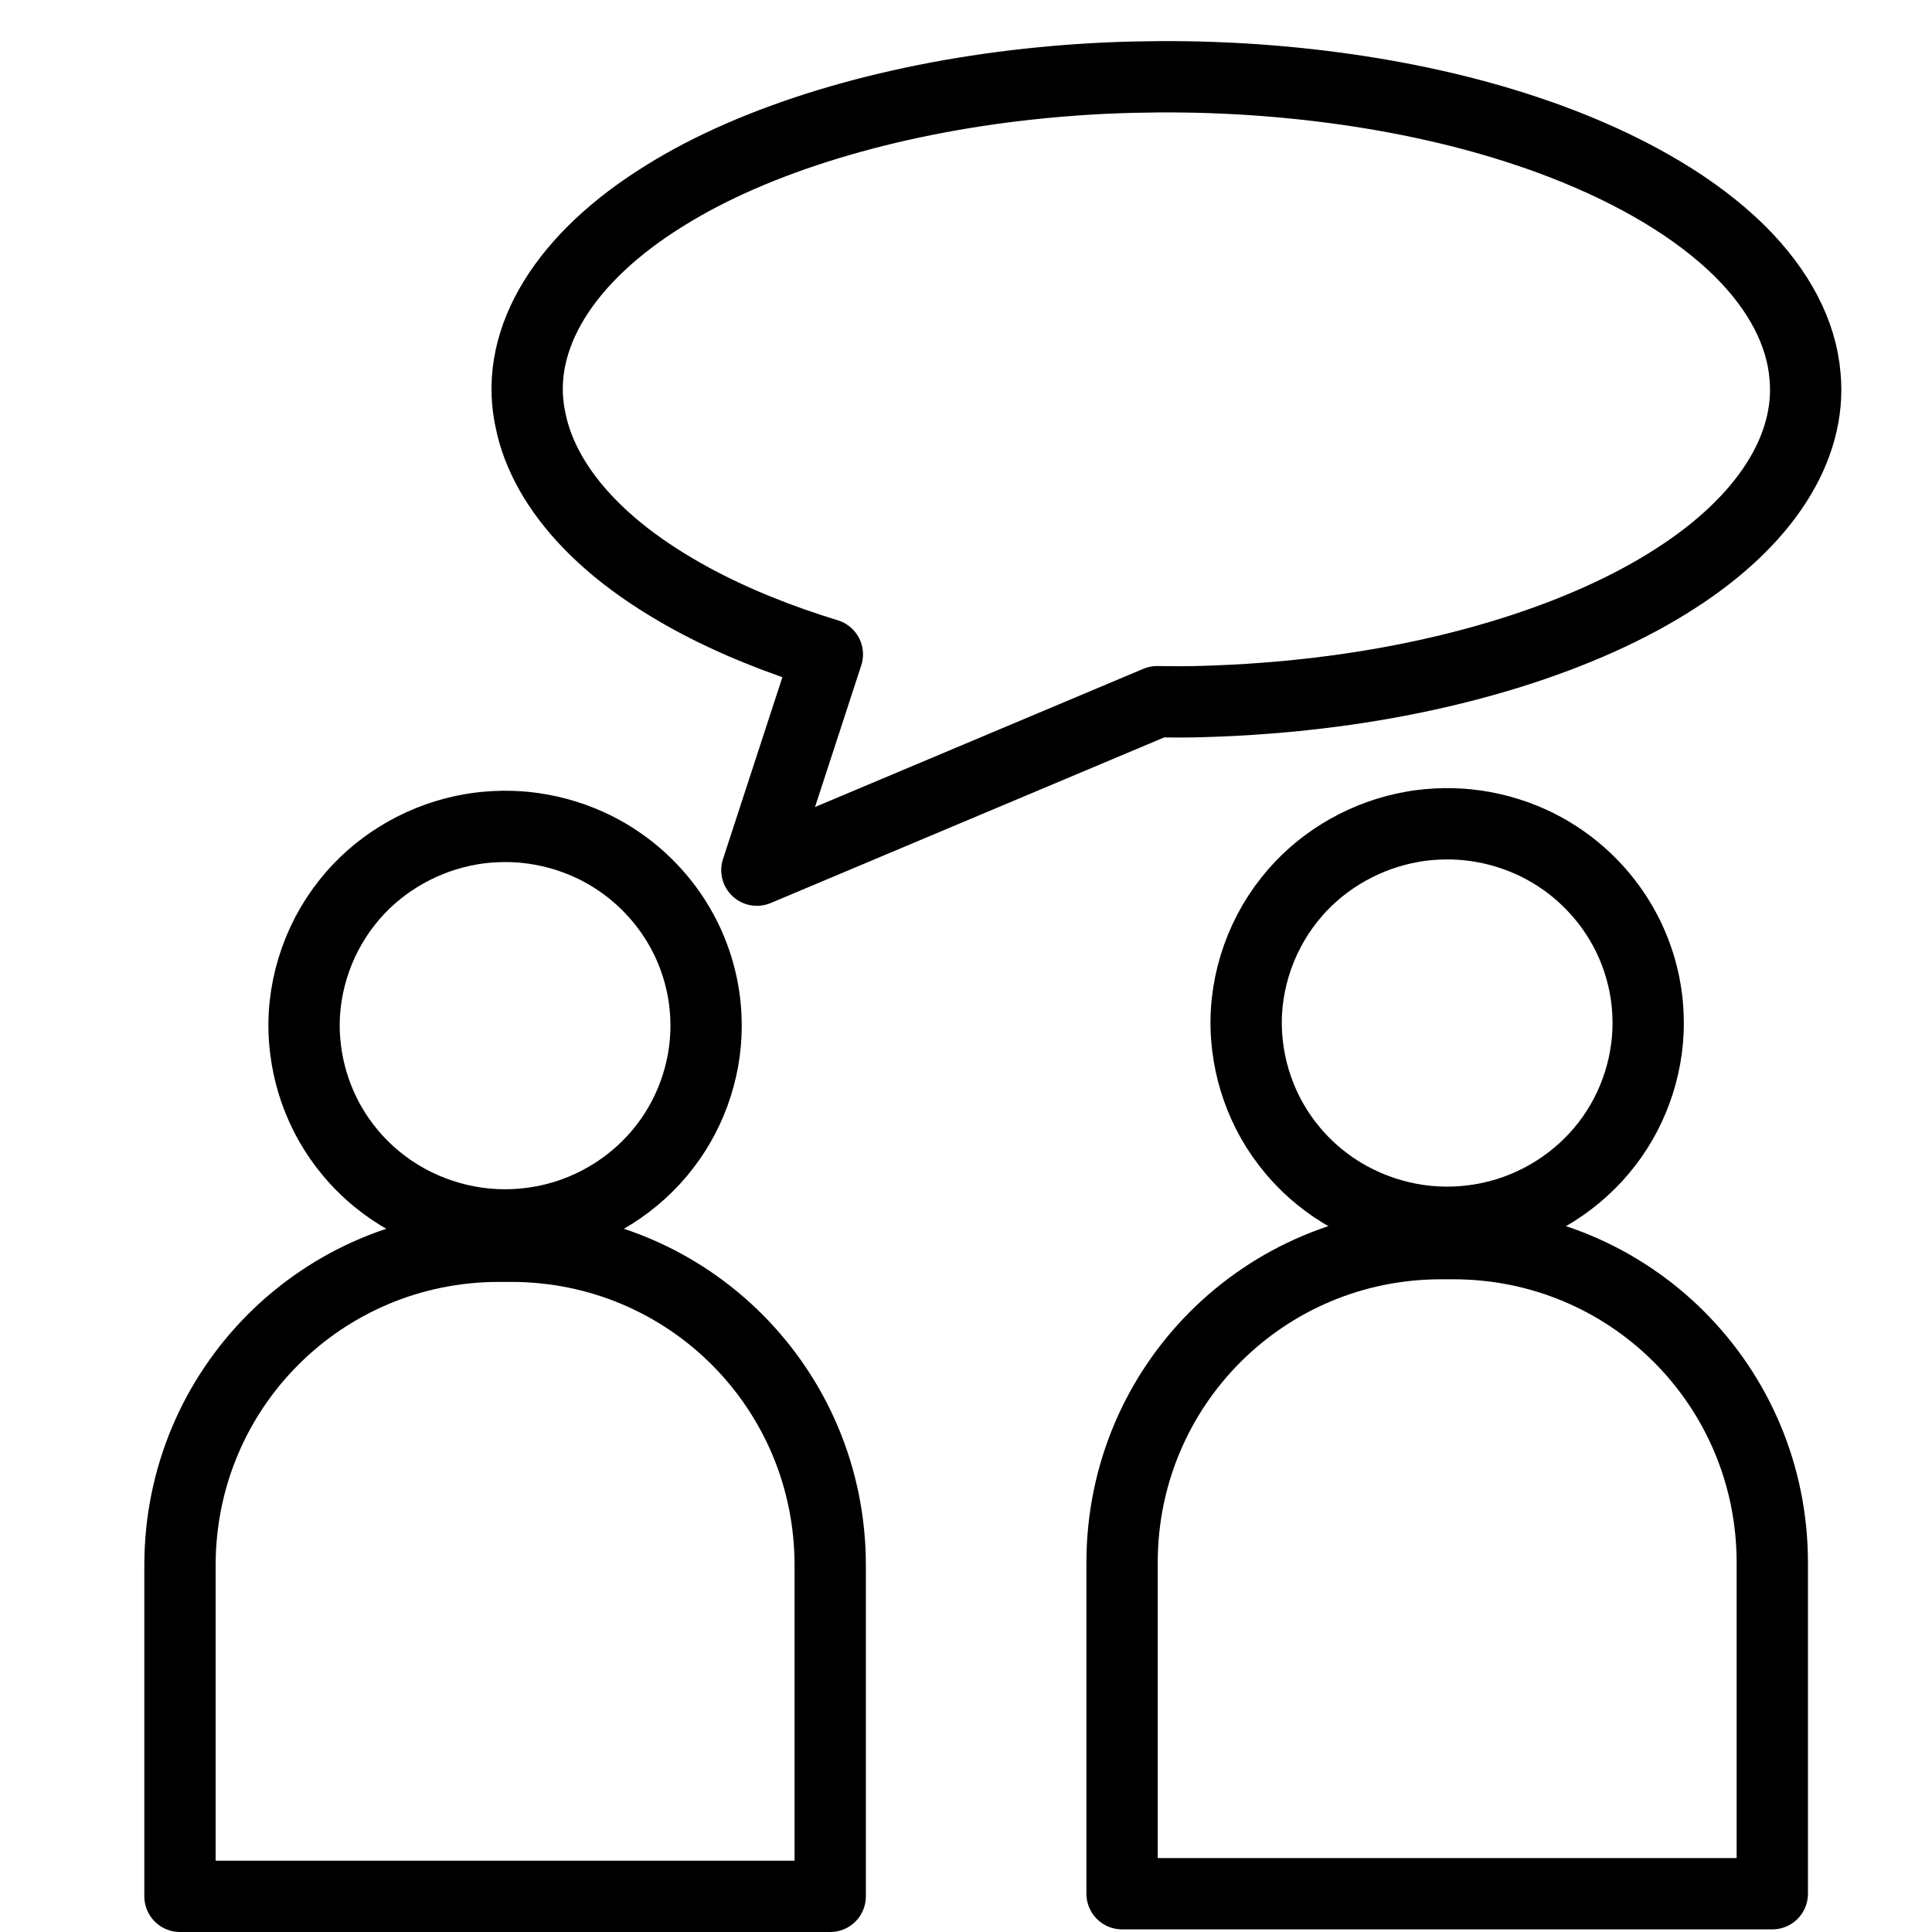
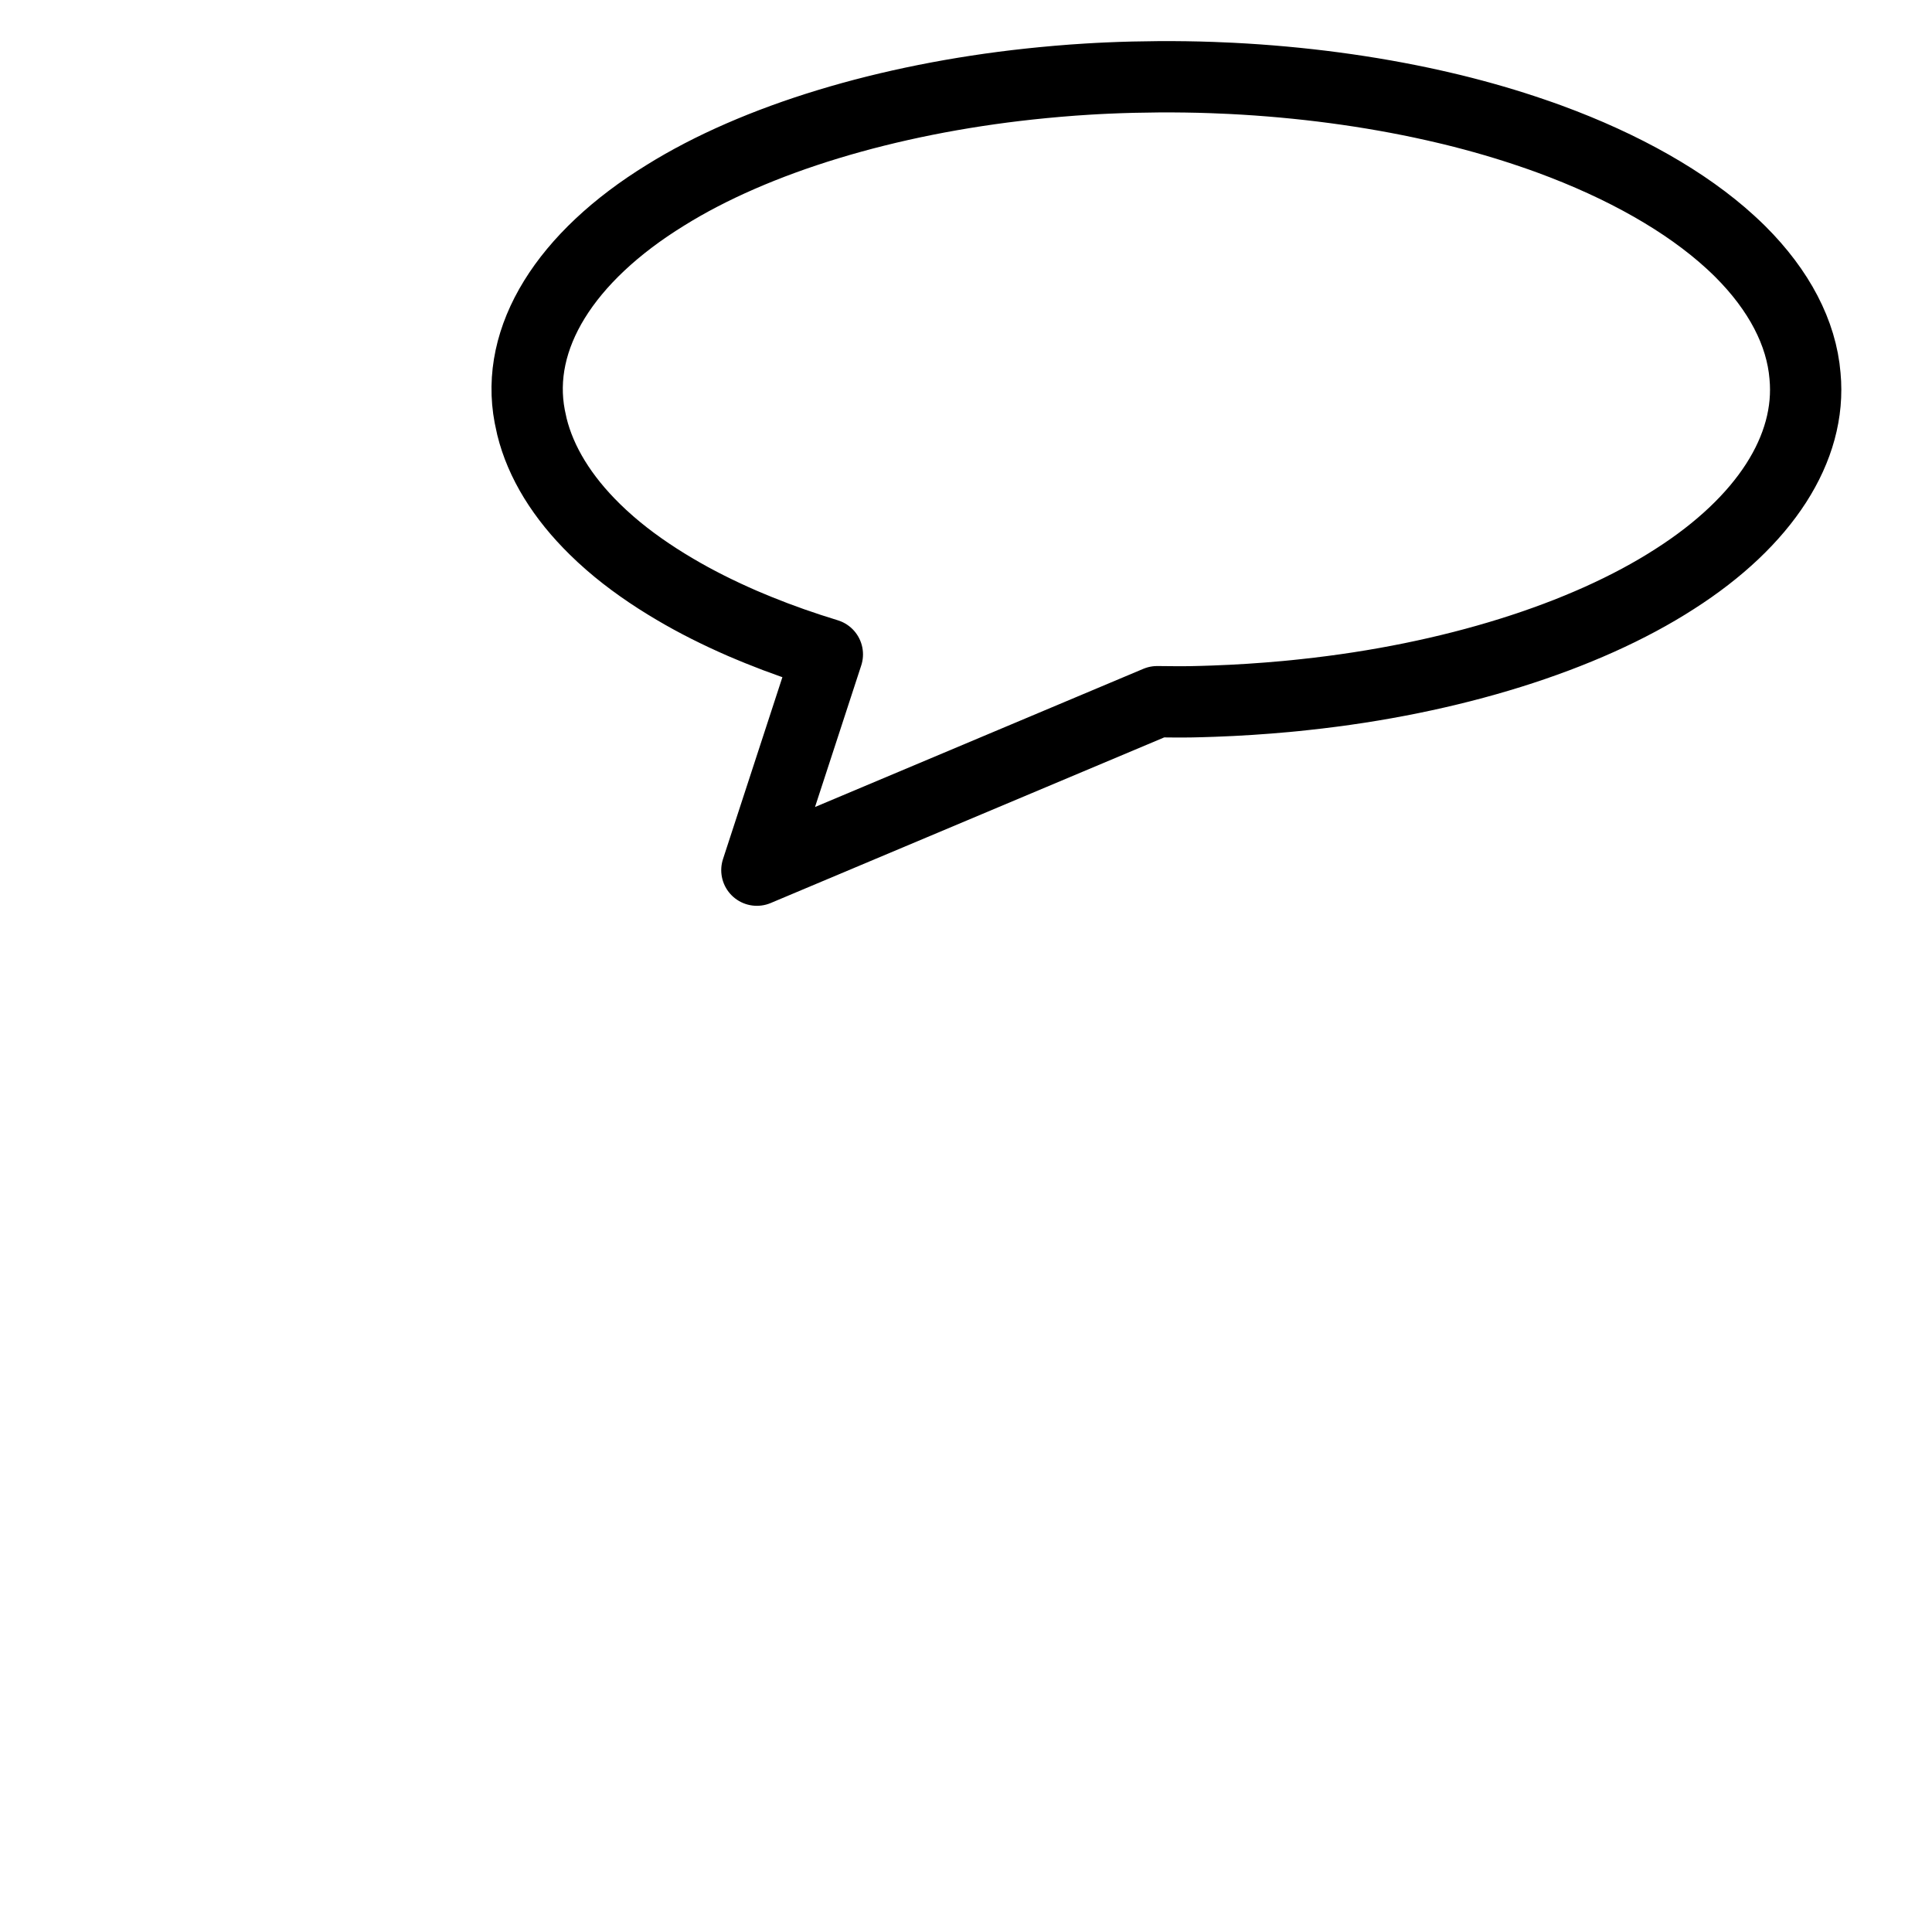
<svg xmlns="http://www.w3.org/2000/svg" width="512" height="512" viewBox="0 0 135.467 135.467" version="1.1" id="svg1" xml:space="preserve">
  <defs id="defs1" />
-   <path id="rect4-6-8-3-6-1" style="fill:none;stroke:#000000;stroke-width:5;stroke-linecap:round;stroke-linejoin:round;stroke-dasharray:none;paint-order:stroke fill markers" d="m 34.989,87.384 c -12.393,0 -22.369,9.976 -22.369,22.369 v 23.214 h 45.592 v -23.214 c 0,-12.393 -9.977,-22.369 -22.37,-22.369 z" />
  <path id="path2-2-5-3-7-9" style="fill:none;stroke:#000000;stroke-width:5;stroke-linecap:round;stroke-linejoin:round;stroke-dasharray:none;paint-order:stroke fill markers" d="M 81.275,5.383 C 80.052,5.392 78.831,5.419 77.613,5.475 77.325,5.489 76.678,5.518 76.252,5.547 74.914,5.626 73.373,5.763 72.187,5.891 62.214,6.963 53.001,9.736 46.657,13.691 c -7.015,4.321 -10.567,9.991 -9.512,15.511 0.029,0.157 0.101,0.492 0.154,0.716 0.616,2.501 2.12,4.949 4.417,7.199 0.279,0.278 0.698,0.666 1.061,0.979 1.316,1.145 2.88,2.242 4.554,3.225 1.441,0.854 3.025,1.648 4.712,2.383 0.252,0.104 0.794,0.338 1.166,0.486 1.521,0.618 3.129,1.182 4.802,1.693 L 53.071,61.013 81.137,49.201 c 0.807,0.005 1.614,0.022 2.421,0.006 0.306,-0.006 1.048,-0.024 1.52,-0.043 1.712,-0.06 3.416,-0.172 5.103,-0.327 0.34,-0.032 0.925,-0.088 1.314,-0.134 10.215,-1.092 19.579,-4.011 25.933,-8.108 6.295,-4.021 9.614,-9.151 9.136,-14.23 -0.248,-3.024 -1.824,-6.016 -4.54,-8.728 -0.143,-0.141 -0.474,-0.462 -0.704,-0.668 -3.092,-2.828 -7.466,-5.309 -12.691,-7.225 -0.278,-0.101 -0.763,-0.277 -1.099,-0.388 C 105.717,8.731 103.808,8.175 101.828,7.69 101.542,7.624 100.92,7.473 100.5,7.381 96.03,6.38 91.227,5.742 86.343,5.495 85.973,5.481 85.442,5.452 85.002,5.438 83.762,5.393 82.518,5.377 81.275,5.383 Z" />
-   <path id="path2-2-5-3-2" style="fill:none;stroke:#000000;stroke-width:5;stroke-linecap:round;stroke-linejoin:round;stroke-dasharray:none;paint-order:stroke fill markers" d="m 35.255,57.947 c -0.384,0.005 -0.769,0.023 -1.151,0.058 -0.091,0.009 -0.294,0.028 -0.428,0.046 -0.421,0.05 -0.905,0.137 -1.279,0.219 -3.136,0.684 -6.033,2.45 -8.029,4.971 -2.206,2.754 -3.323,6.368 -2.991,9.886 0.009,0.1 0.032,0.314 0.049,0.456 0.194,1.594 0.667,3.154 1.389,4.588 0.088,0.177 0.22,0.424 0.334,0.624 0.414,0.73 0.906,1.429 1.432,2.055 0.453,0.544 0.951,1.05 1.482,1.519 0.079,0.066 0.25,0.216 0.367,0.31 2.649,2.183 6.114,3.342 9.543,3.197 0.096,-0.004 0.33,-0.015 0.478,-0.028 0.538,-0.039 1.074,-0.11 1.604,-0.208 0.107,-0.021 0.291,-0.056 0.413,-0.085 3.212,-0.696 6.157,-2.557 8.155,-5.168 1.98,-2.563 3.023,-5.833 2.873,-9.069 -0.078,-1.927 -0.573,-3.834 -1.428,-5.563 -0.045,-0.09 -0.149,-0.294 -0.222,-0.426 -0.972,-1.802 -2.348,-3.384 -3.991,-4.605 -0.087,-0.064 -0.24,-0.177 -0.345,-0.247 -0.57,-0.399 -1.17,-0.753 -1.793,-1.062 -0.09,-0.042 -0.285,-0.139 -0.417,-0.197 -1.406,-0.638 -2.916,-1.045 -4.452,-1.202 -0.116,-0.009 -0.283,-0.028 -0.422,-0.036 -0.39,-0.029 -0.781,-0.039 -1.172,-0.035 z" />
-   <path id="rect4-6-8-3-6-1-7" style="fill:none;stroke:#000000;stroke-width:5;stroke-linecap:round;stroke-linejoin:round;stroke-dasharray:none;paint-order:stroke fill markers" d="m 101.046,87.2 c -12.393,0 -22.369,9.976 -22.369,22.369 v 23.214 h 45.592 v -23.214 c 0,-12.393 -9.977,-22.369 -22.37,-22.369 z" />
-   <path id="path2-2-5-3-2-5" style="fill:none;stroke:#000000;stroke-width:5;stroke-linecap:round;stroke-linejoin:round;stroke-dasharray:none;paint-order:stroke fill markers" d="m 101.312,57.763 c -0.384,0.005 -0.769,0.023 -1.151,0.058 -0.091,0.009 -0.294,0.028 -0.428,0.046 -0.421,0.05 -0.905,0.137 -1.279,0.219 -3.136,0.684 -6.033,2.45 -8.029,4.971 -2.206,2.754 -3.323,6.368 -2.991,9.886 0.009,0.1 0.032,0.314 0.049,0.456 0.194,1.594 0.667,3.154 1.389,4.588 0.088,0.177 0.22,0.424 0.334,0.624 0.414,0.73 0.906,1.429 1.432,2.055 0.453,0.544 0.951,1.05 1.482,1.519 0.079,0.066 0.25,0.216 0.367,0.31 2.649,2.183 6.114,3.342 9.543,3.197 0.096,-0.004 0.33,-0.015 0.478,-0.028 0.538,-0.039 1.074,-0.11 1.604,-0.208 0.107,-0.021 0.291,-0.056 0.413,-0.085 3.212,-0.696 6.157,-2.557 8.155,-5.168 1.98,-2.563 3.023,-5.833 2.873,-9.069 -0.078,-1.927 -0.573,-3.834 -1.428,-5.563 -0.045,-0.09 -0.149,-0.294 -0.222,-0.426 -0.972,-1.802 -2.348,-3.384 -3.991,-4.605 -0.087,-0.064 -0.24,-0.177 -0.345,-0.247 -0.57,-0.399 -1.17,-0.753 -1.793,-1.062 -0.09,-0.042 -0.285,-0.139 -0.417,-0.197 -1.406,-0.638 -2.916,-1.045 -4.452,-1.202 -0.116,-0.009 -0.283,-0.028 -0.422,-0.036 -0.39,-0.029 -0.781,-0.039 -1.172,-0.035 z" />
</svg>